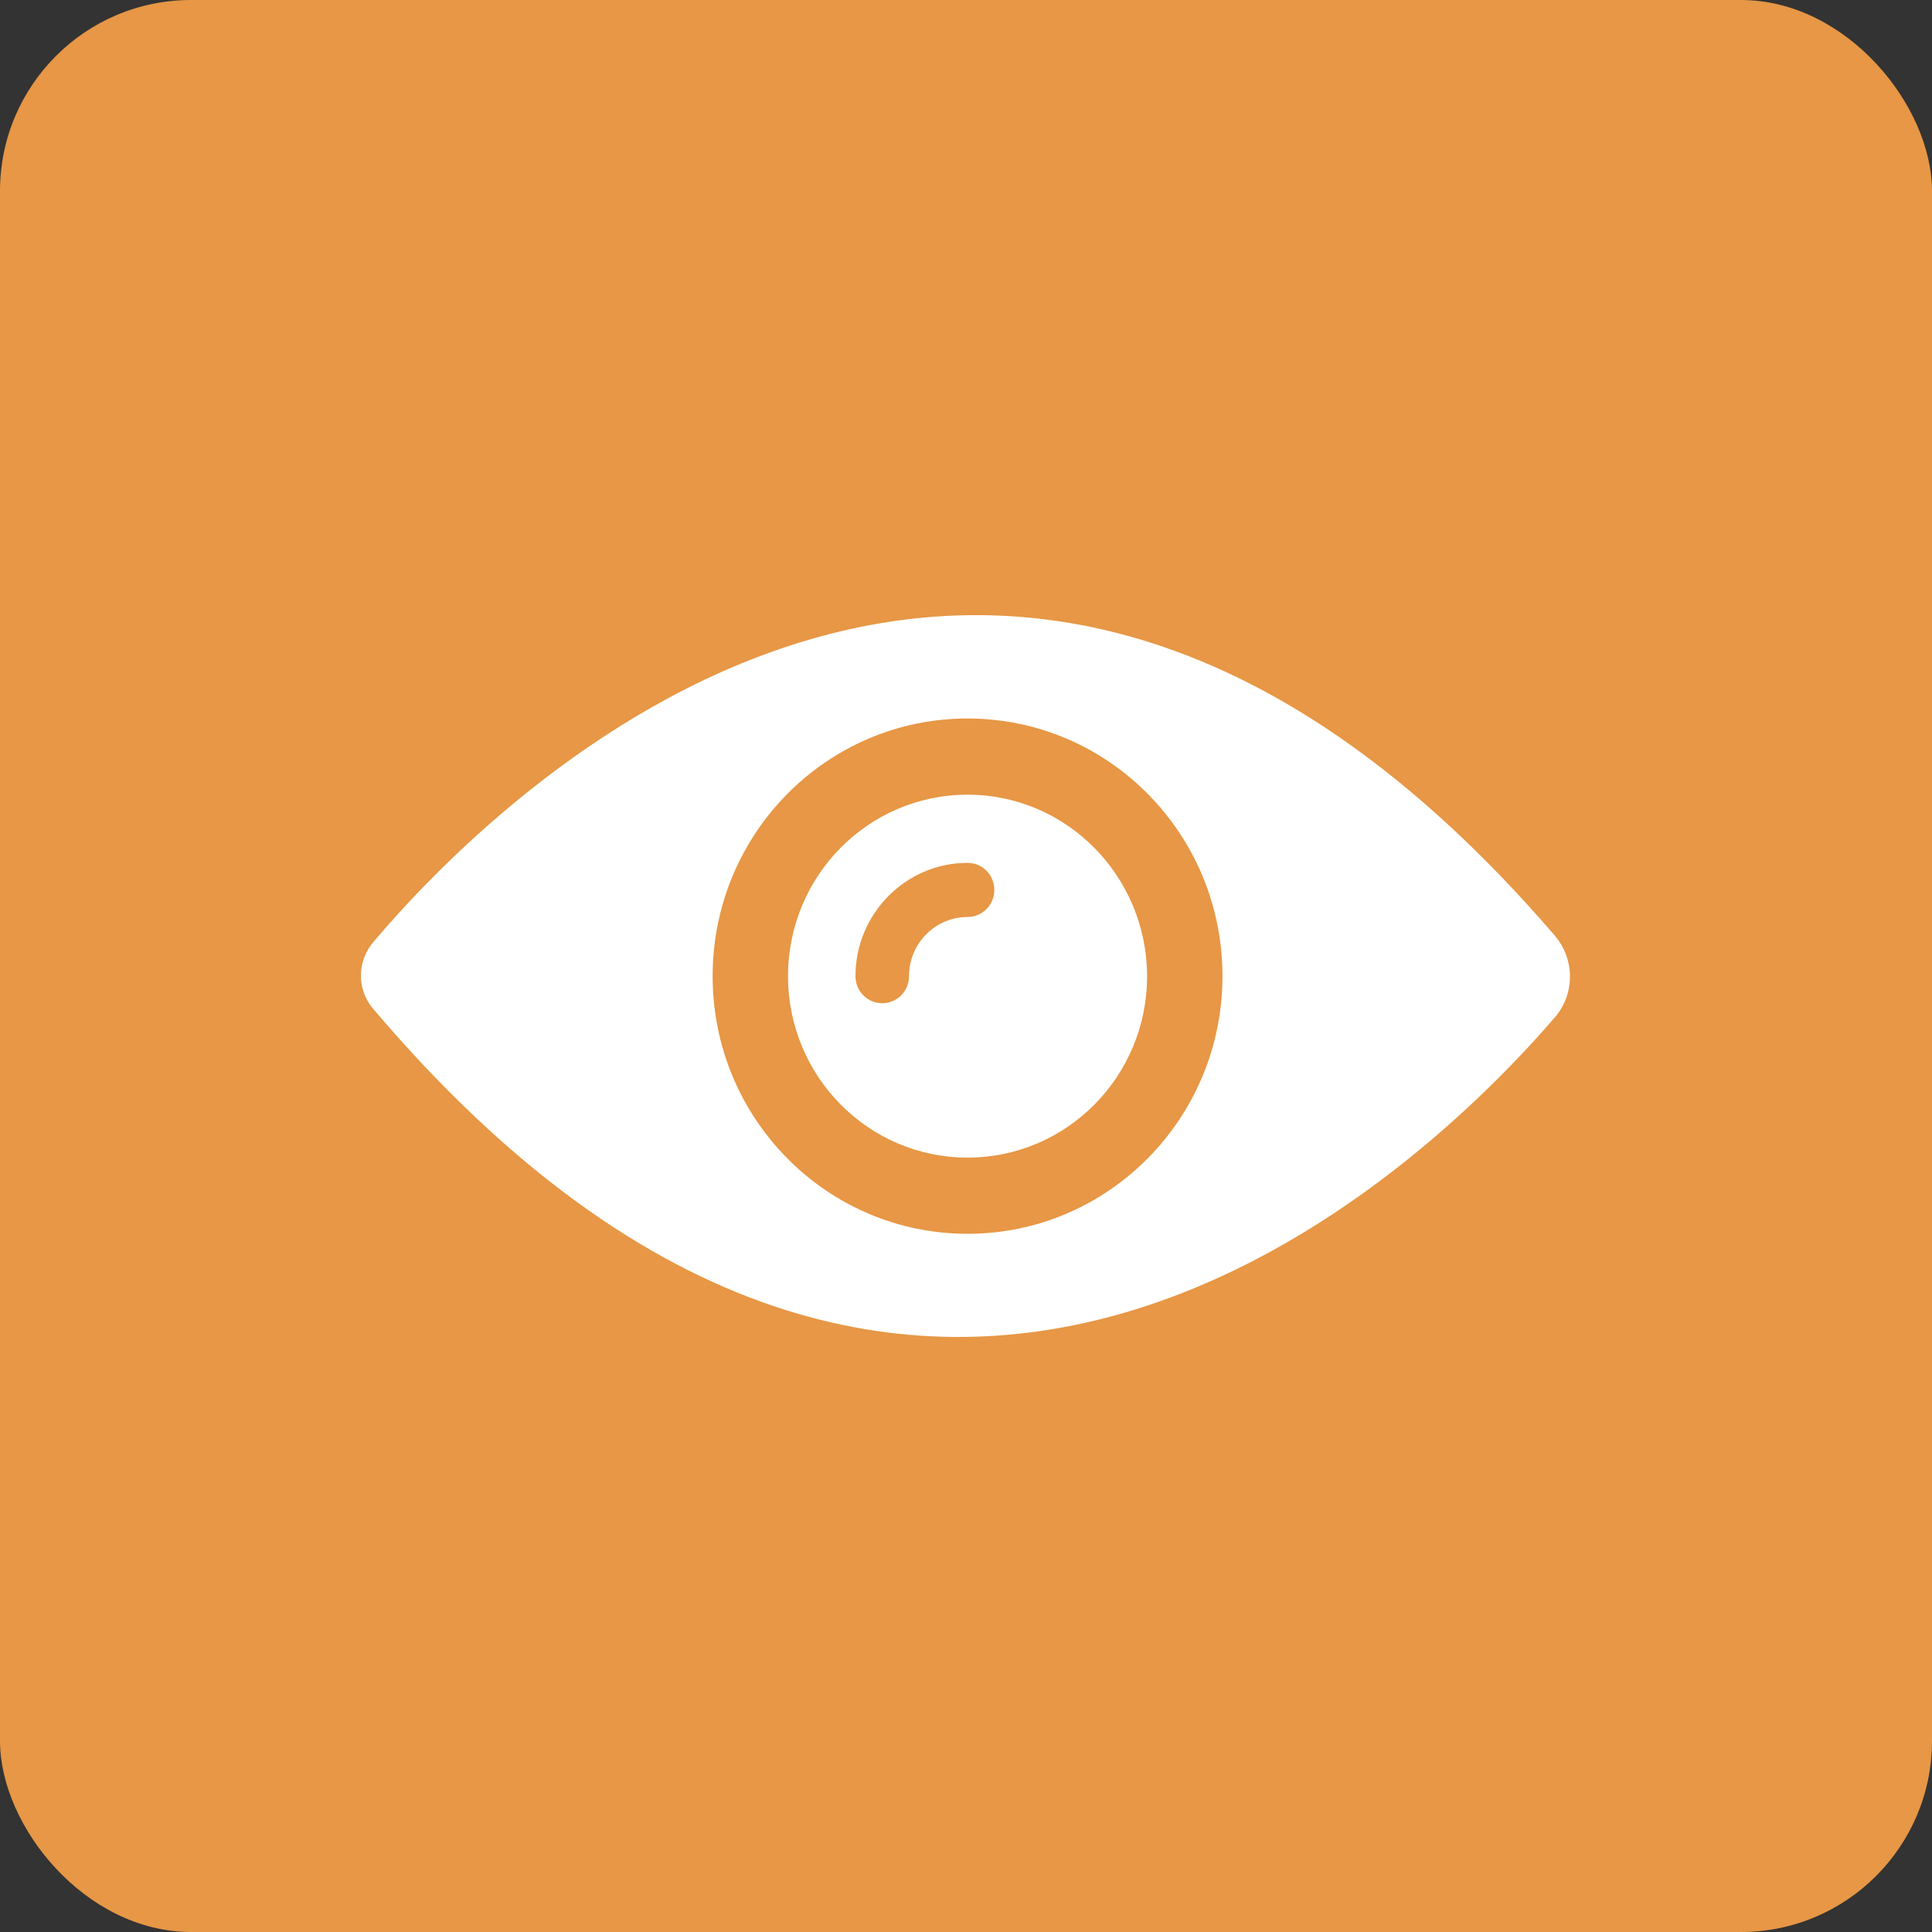
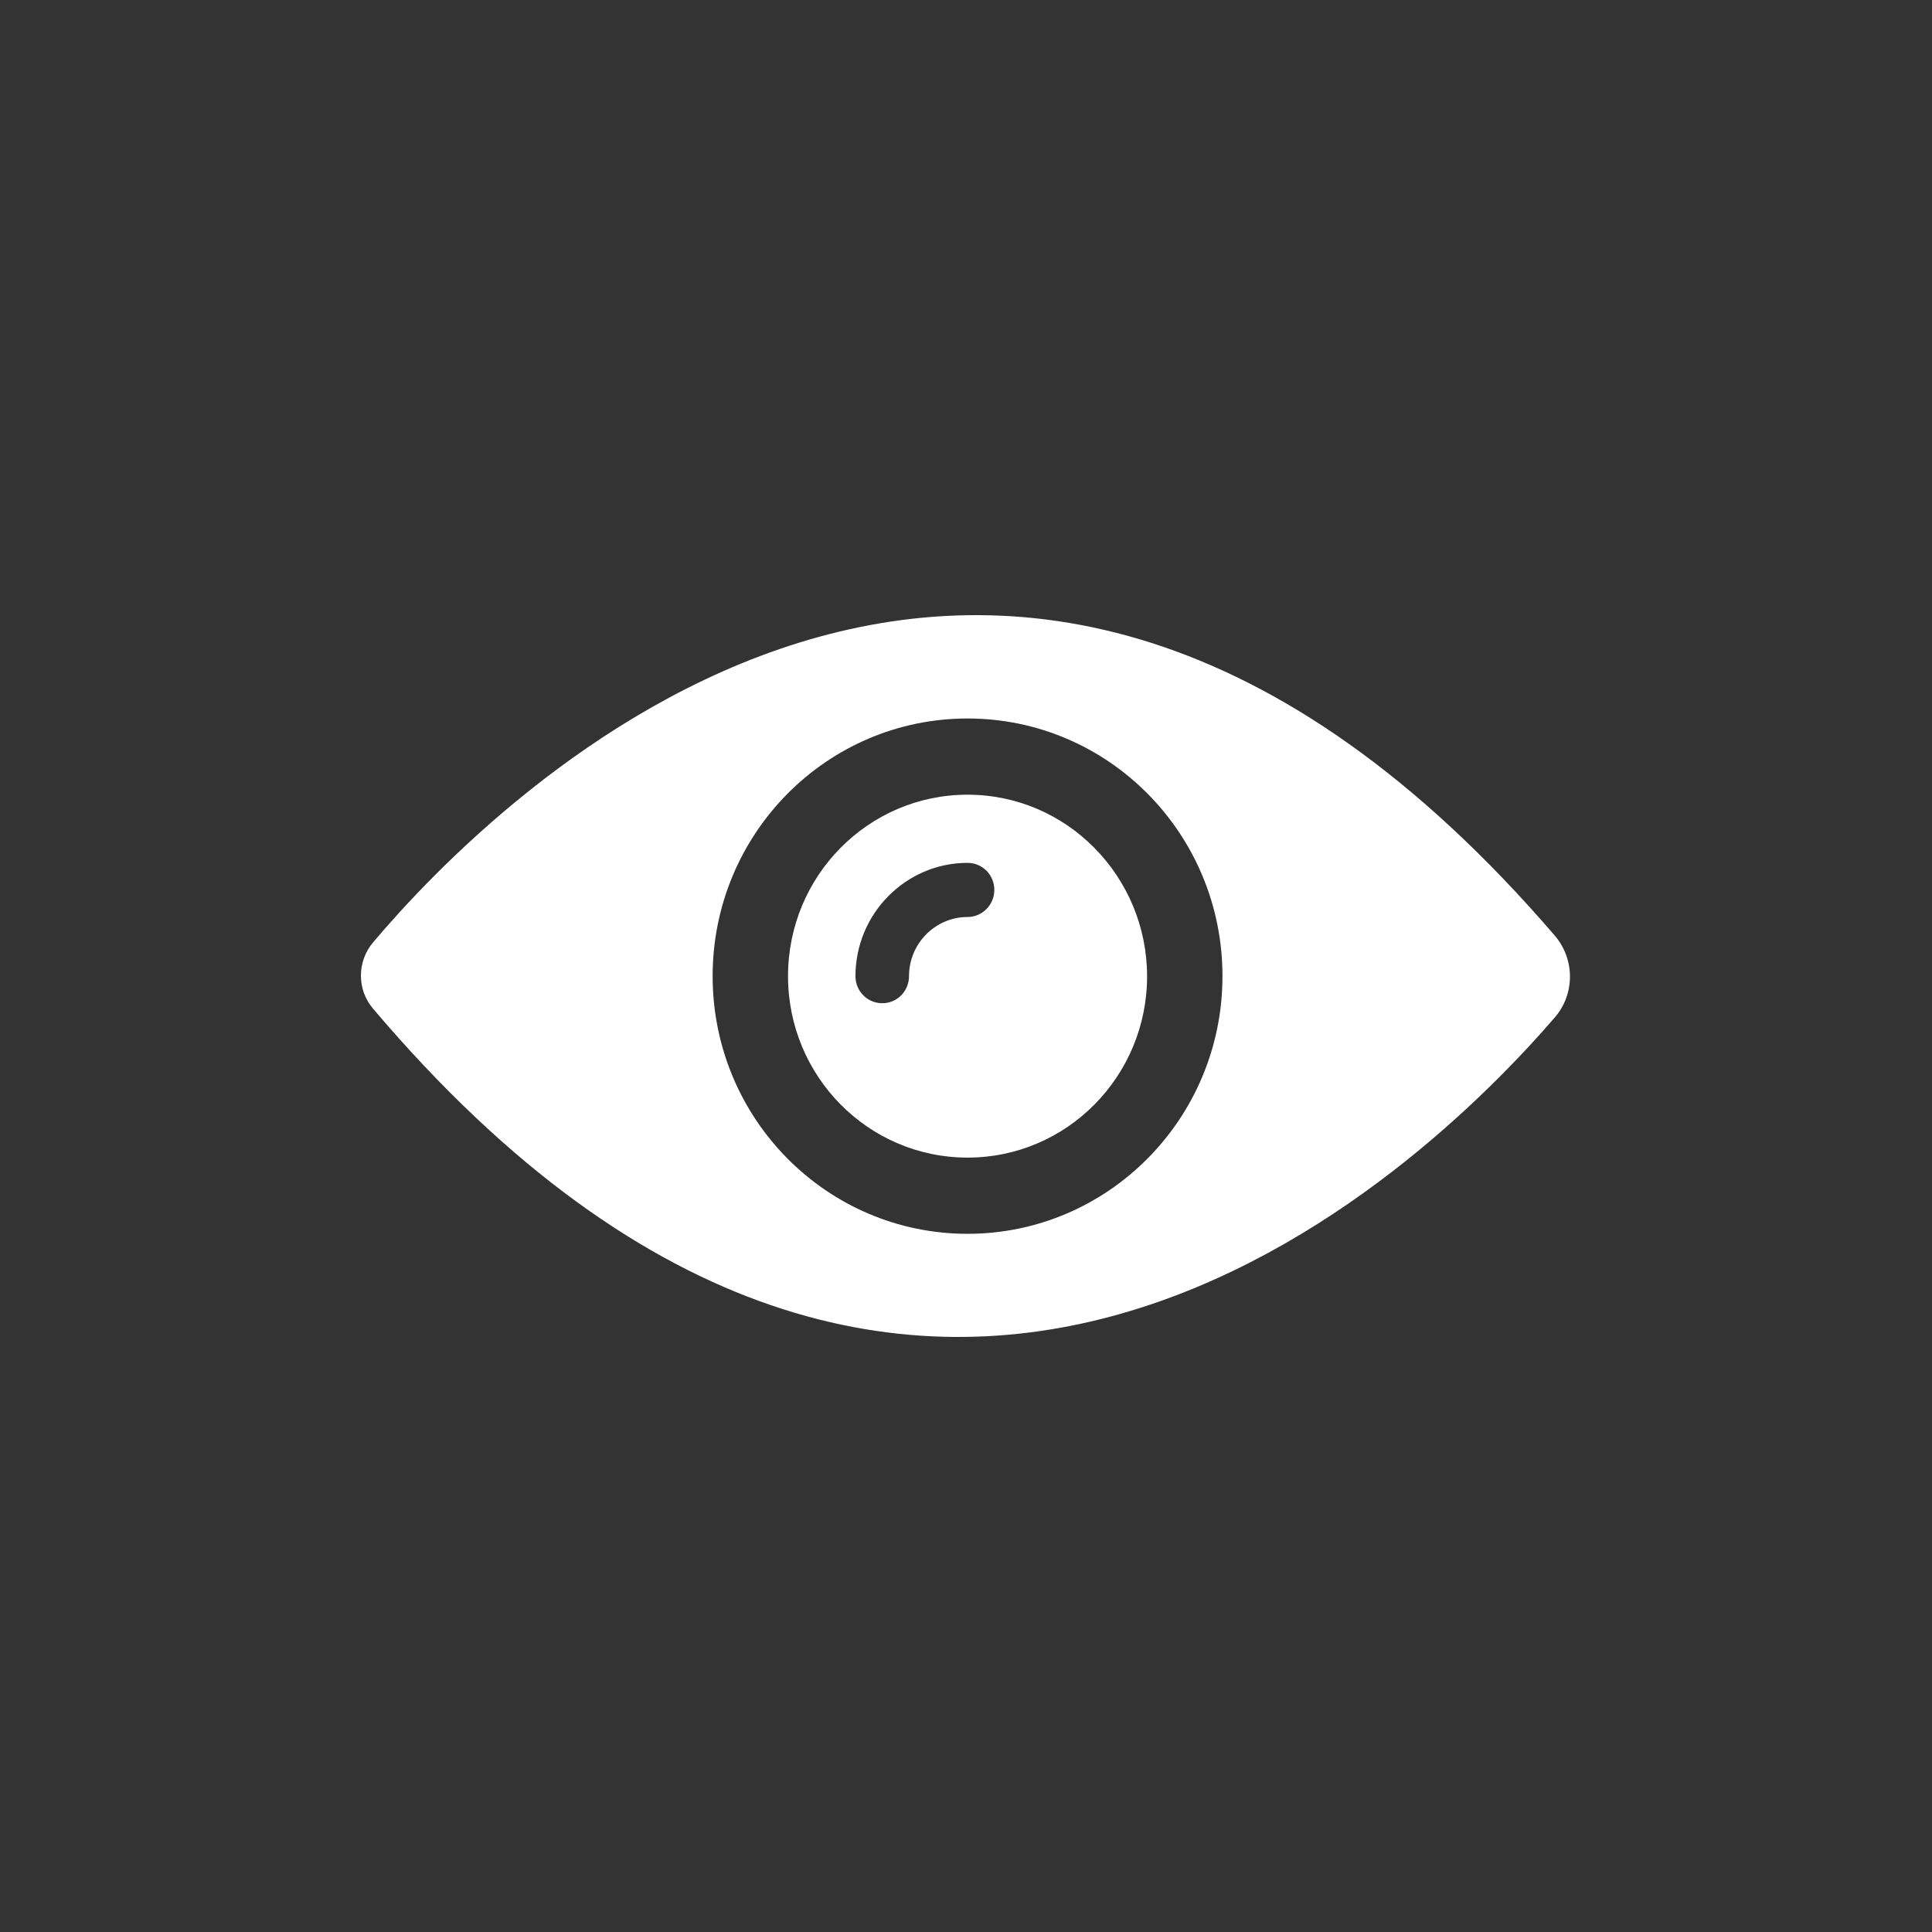
<svg xmlns="http://www.w3.org/2000/svg" width="91" height="91" viewBox="0 0 91 91" fill="none">
  <rect x="0" y="0" width="91" height="91" fill="#333333" stroke="none" />
-   <rect width="91" height="91" rx="9" fill="#E79745" />
  <g clip-path="url(#clip0_57_152)">
    <path d="M45.573 37.431C40.901 37.431 37.117 41.256 37.117 45.978C37.117 50.7 40.901 54.525 45.573 54.525C50.245 54.525 54.03 50.7 54.03 45.978C54.018 41.256 50.233 37.431 45.573 37.431ZM45.573 43.192C44.055 43.192 42.816 44.443 42.816 45.978C42.816 46.687 42.256 47.253 41.555 47.253C40.854 47.253 40.294 46.687 40.294 45.978C40.294 43.038 42.665 40.642 45.573 40.642C46.274 40.642 46.834 41.209 46.834 41.917C46.834 42.625 46.262 43.192 45.573 43.192Z" fill="white" />
    <path d="M73.22 44.054C46.963 13.525 23.229 37.691 17.575 44.384C16.816 45.282 16.804 46.604 17.564 47.501C43.482 78.077 67.018 55.127 73.22 47.938C74.19 46.828 74.19 45.175 73.22 44.054ZM45.573 58.114C38.939 58.114 33.566 52.684 33.566 45.978C33.566 39.273 38.939 33.842 45.573 33.842C52.208 33.842 57.58 39.273 57.58 45.978C57.58 52.684 52.196 58.114 45.573 58.114Z" fill="white" />
  </g>
  <defs>
    <clipPath id="clip0_57_152">
      <rect width="57" height="34" fill="white" transform="translate(17 29)" />
    </clipPath>
  </defs>
</svg>